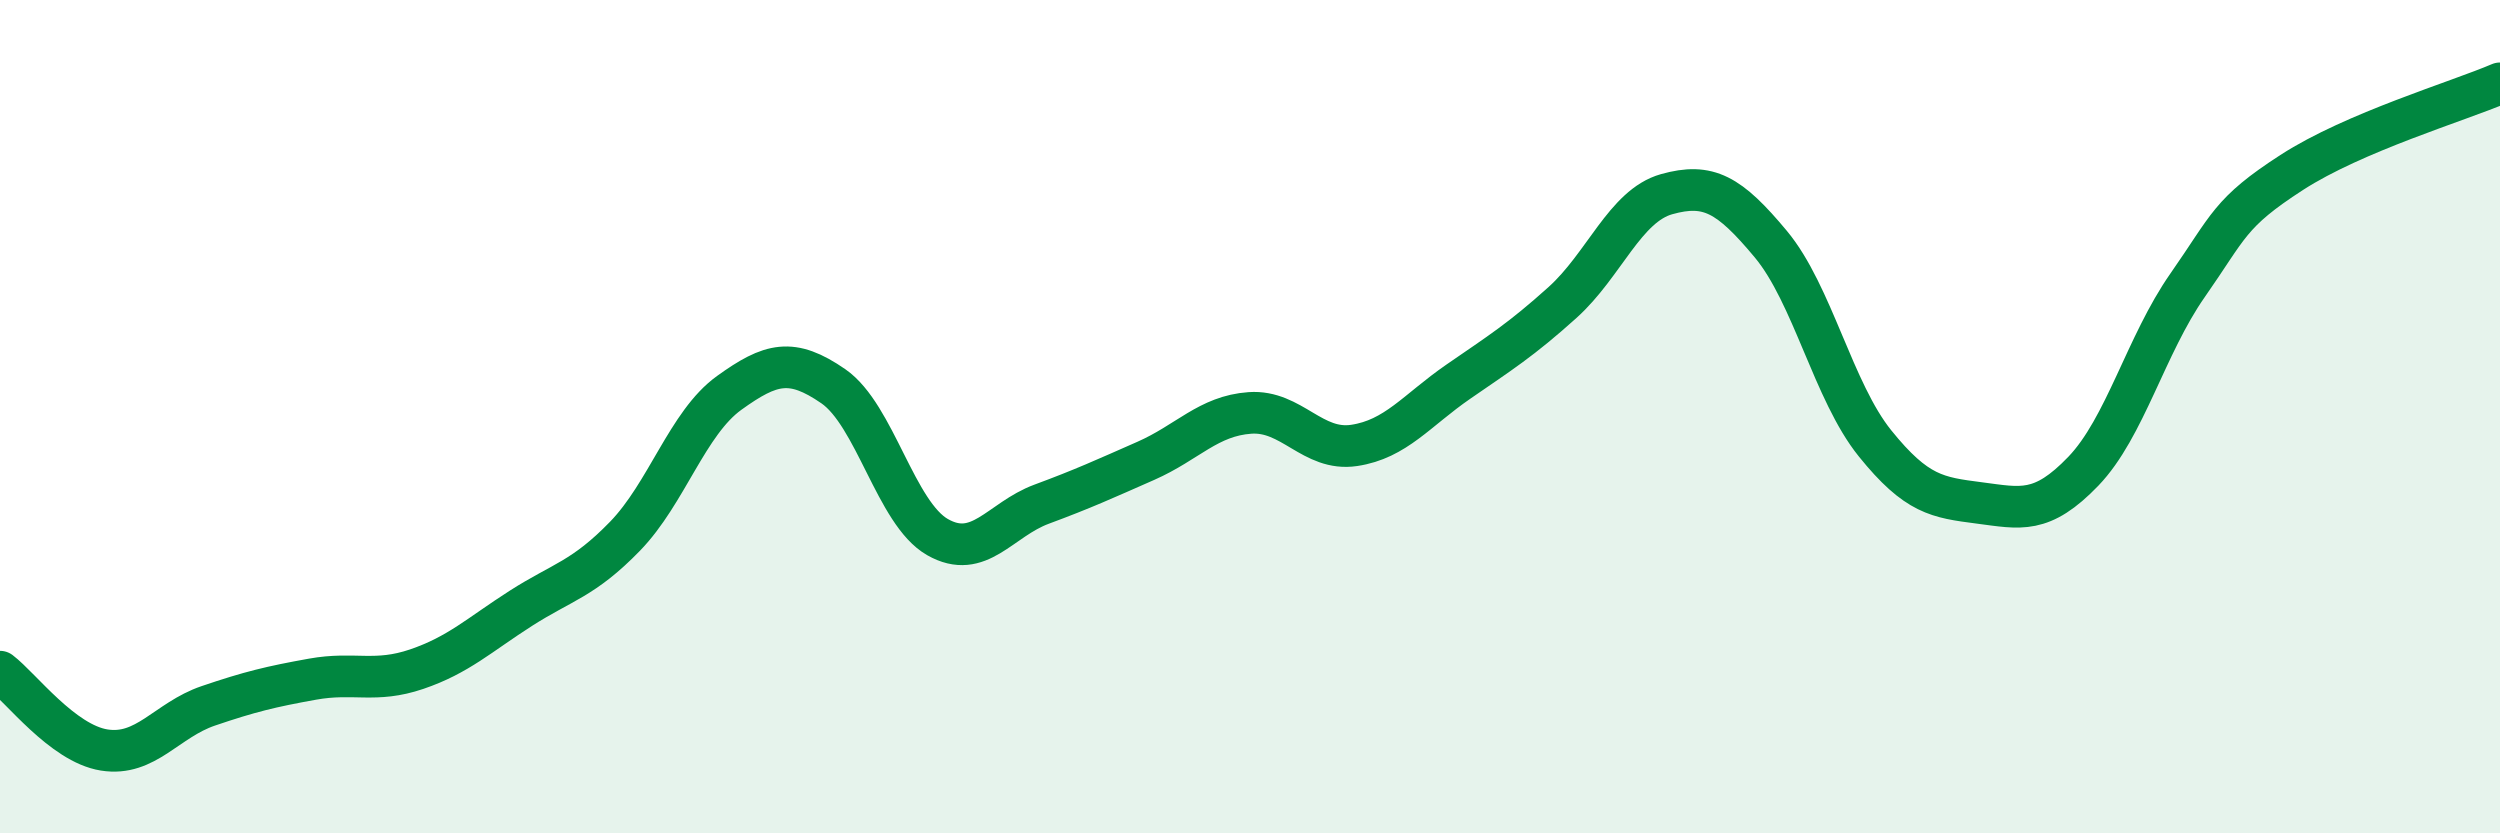
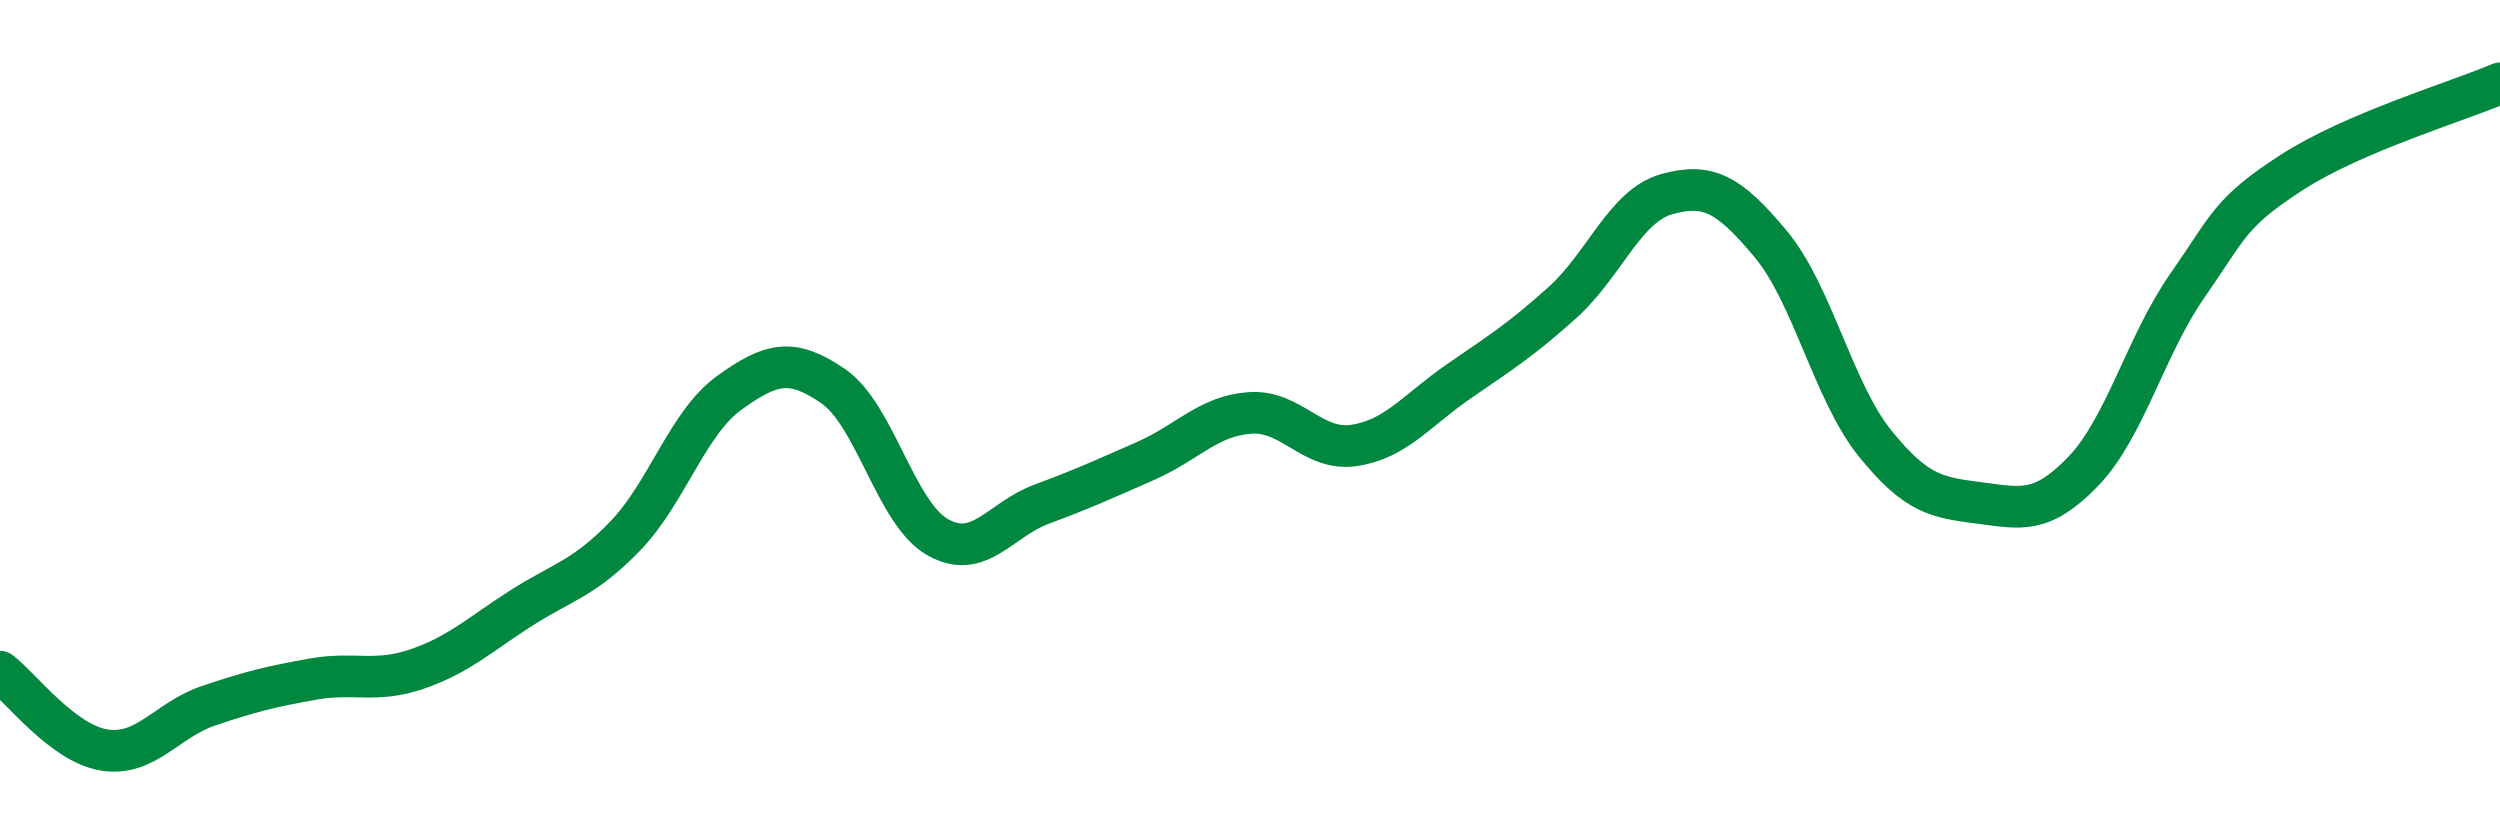
<svg xmlns="http://www.w3.org/2000/svg" width="60" height="20" viewBox="0 0 60 20">
-   <path d="M 0,16.12 C 0.5,16.5 1.5,17.84 2.5,18 C 3.5,18.16 4,17.28 5,16.94 C 6,16.6 6.5,16.48 7.5,16.3 C 8.5,16.12 9,16.4 10,16.06 C 11,15.72 11.5,15.24 12.5,14.6 C 13.5,13.96 14,13.9 15,12.87 C 16,11.84 16.5,10.15 17.5,9.43 C 18.5,8.71 19,8.58 20,9.27 C 21,9.96 21.5,12.32 22.5,12.89 C 23.5,13.46 24,12.47 25,12.1 C 26,11.73 26.5,11.5 27.5,11.06 C 28.5,10.62 29,9.98 30,9.91 C 31,9.84 31.5,10.84 32.5,10.69 C 33.5,10.54 34,9.85 35,9.16 C 36,8.47 36.5,8.16 37.5,7.26 C 38.5,6.36 39,4.94 40,4.66 C 41,4.38 41.5,4.66 42.5,5.86 C 43.5,7.06 44,9.4 45,10.64 C 46,11.88 46.5,11.94 47.5,12.07 C 48.5,12.2 49,12.35 50,11.31 C 51,10.27 51.5,8.28 52.5,6.85 C 53.5,5.42 53.5,5.11 55,4.14 C 56.5,3.17 59,2.43 60,2L60 20L0 20Z" fill="#008740" opacity="0.1" stroke-linecap="round" stroke-linejoin="round" />
  <path d="M 0,16.12 C 0.5,16.5 1.5,17.84 2.5,18 C 3.5,18.16 4,17.28 5,16.94 C 6,16.6 6.5,16.48 7.5,16.3 C 8.5,16.12 9,16.4 10,16.06 C 11,15.72 11.5,15.24 12.5,14.6 C 13.5,13.96 14,13.9 15,12.87 C 16,11.84 16.5,10.15 17.5,9.43 C 18.5,8.71 19,8.58 20,9.27 C 21,9.96 21.5,12.32 22.5,12.89 C 23.5,13.46 24,12.47 25,12.1 C 26,11.73 26.5,11.5 27.5,11.06 C 28.5,10.62 29,9.98 30,9.91 C 31,9.84 31.5,10.84 32.5,10.69 C 33.5,10.54 34,9.85 35,9.16 C 36,8.47 36.5,8.16 37.5,7.26 C 38.5,6.36 39,4.94 40,4.66 C 41,4.38 41.5,4.66 42.5,5.86 C 43.5,7.06 44,9.4 45,10.64 C 46,11.88 46.5,11.94 47.5,12.07 C 48.5,12.2 49,12.35 50,11.31 C 51,10.27 51.5,8.28 52.5,6.85 C 53.5,5.42 53.5,5.11 55,4.14 C 56.5,3.17 59,2.43 60,2" stroke="#008740" stroke-width="1" fill="none" stroke-linecap="round" stroke-linejoin="round" />
</svg>